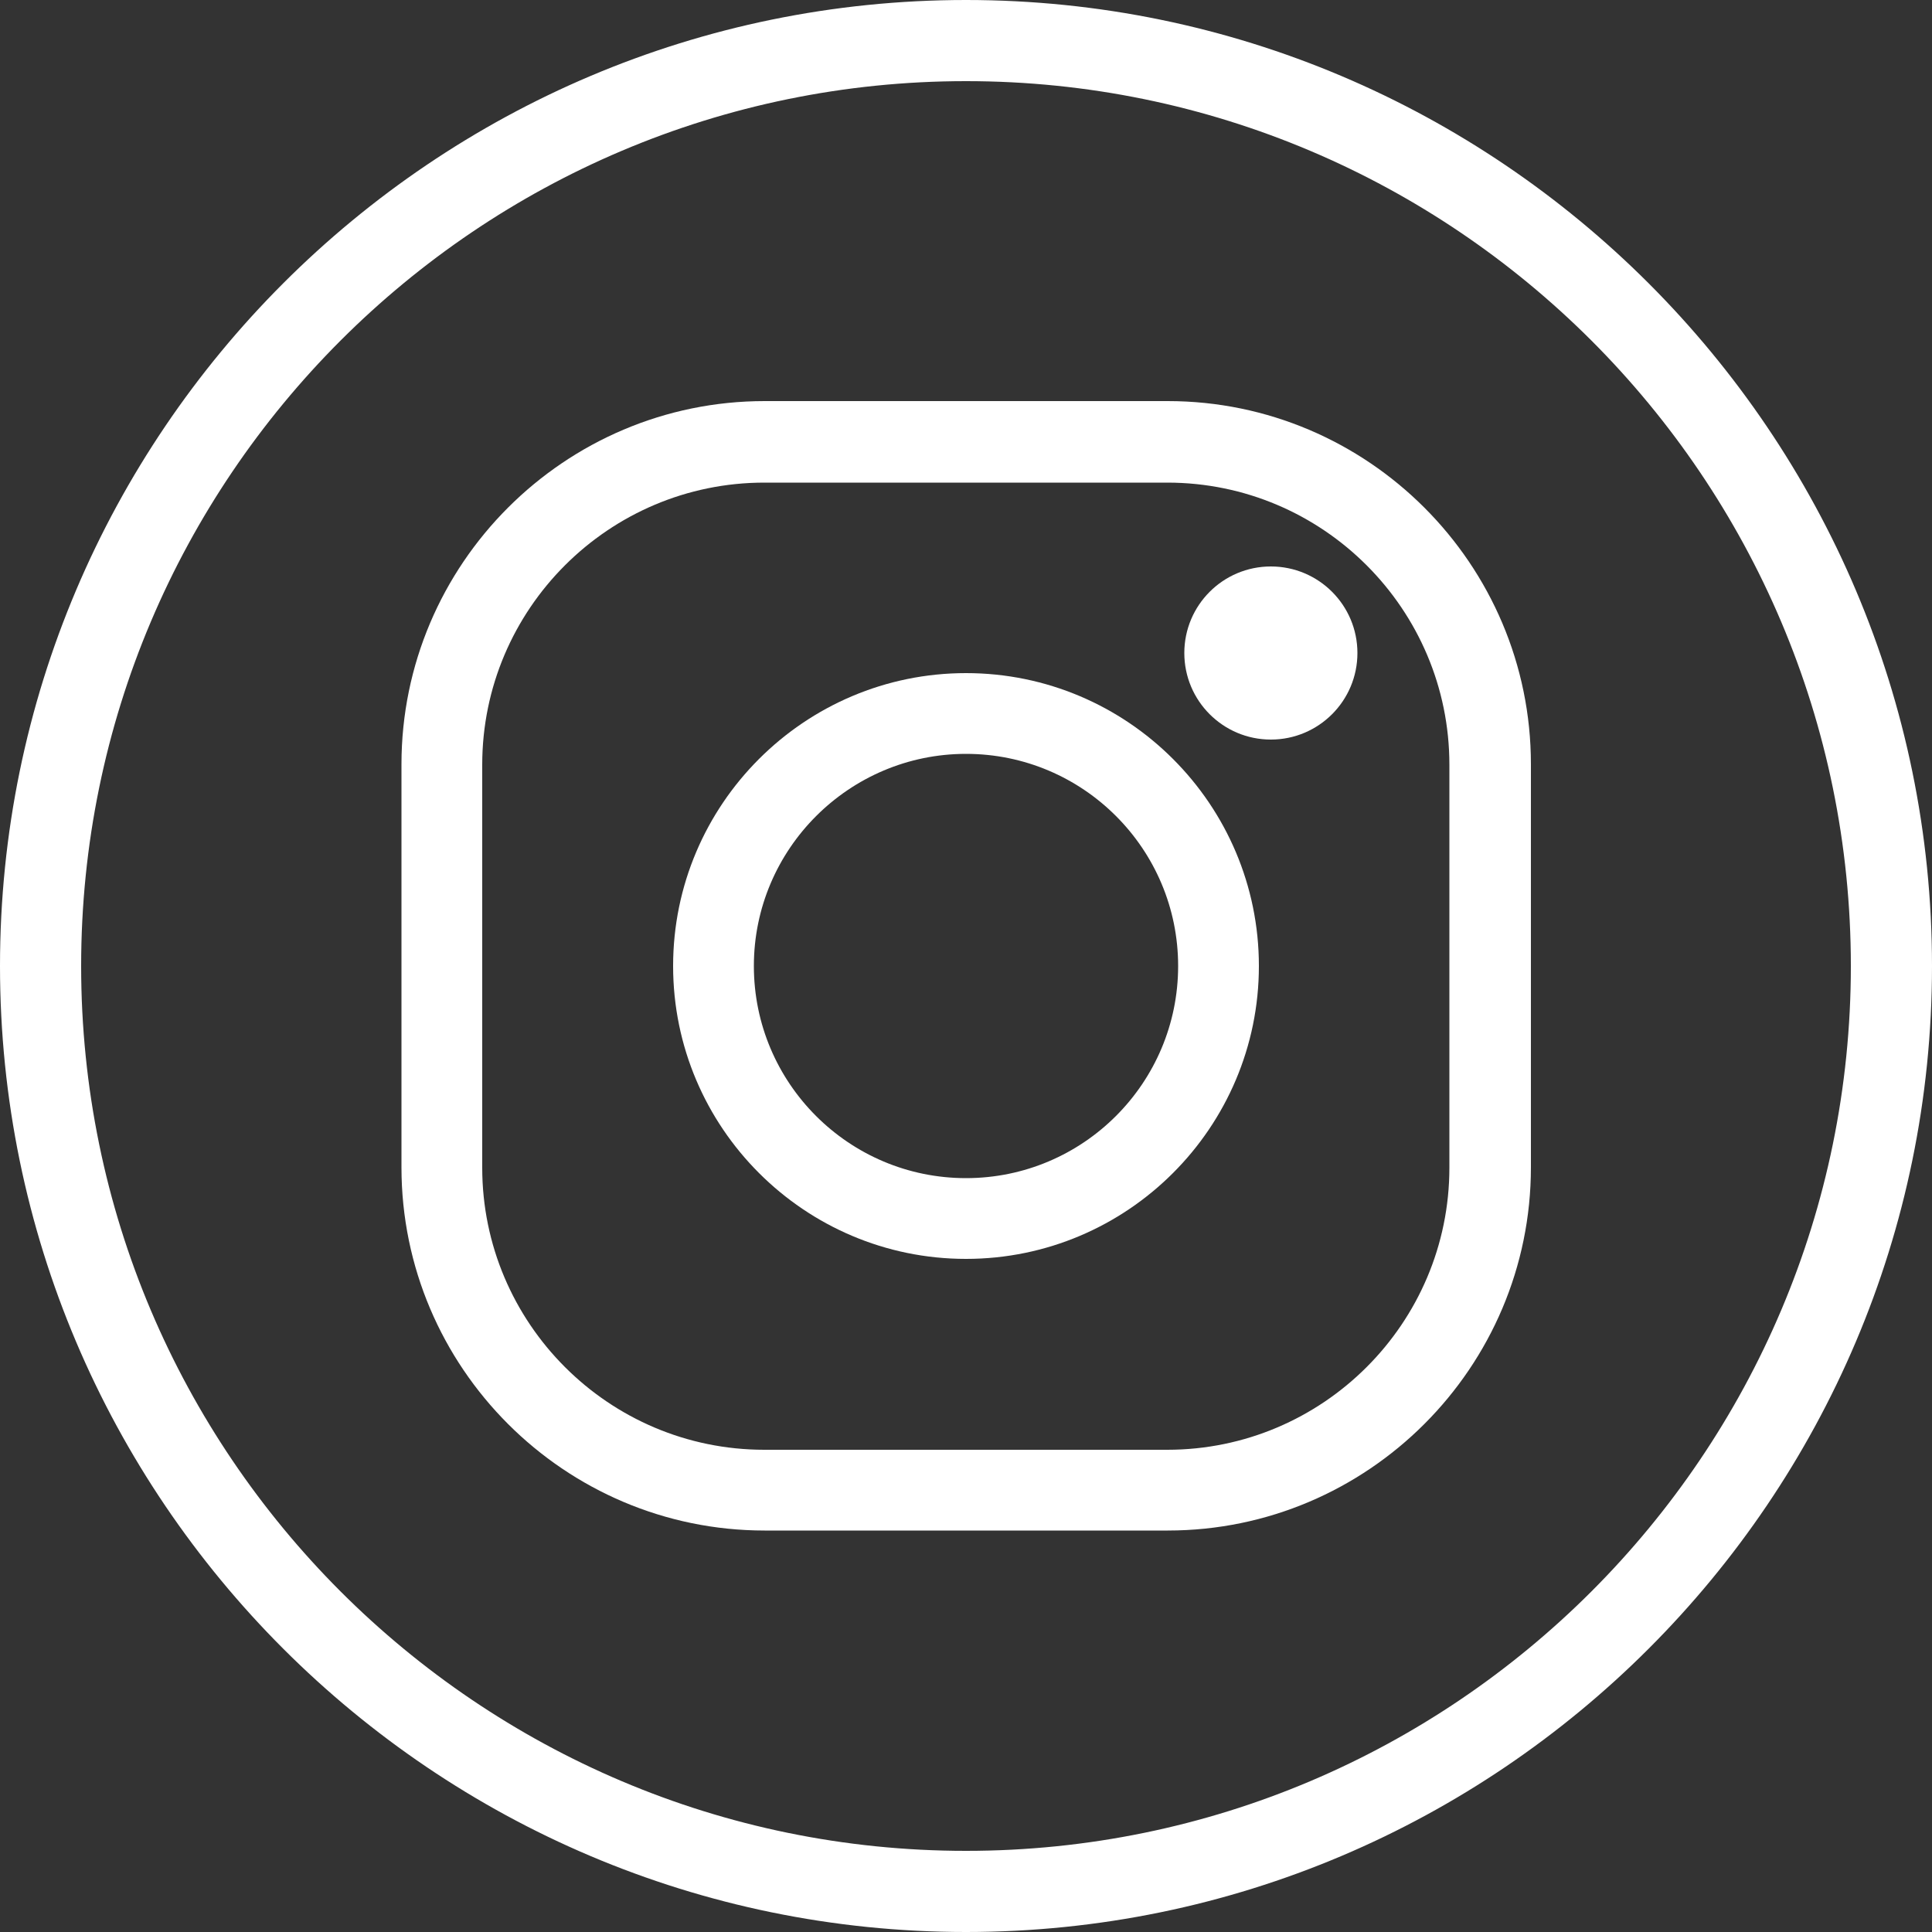
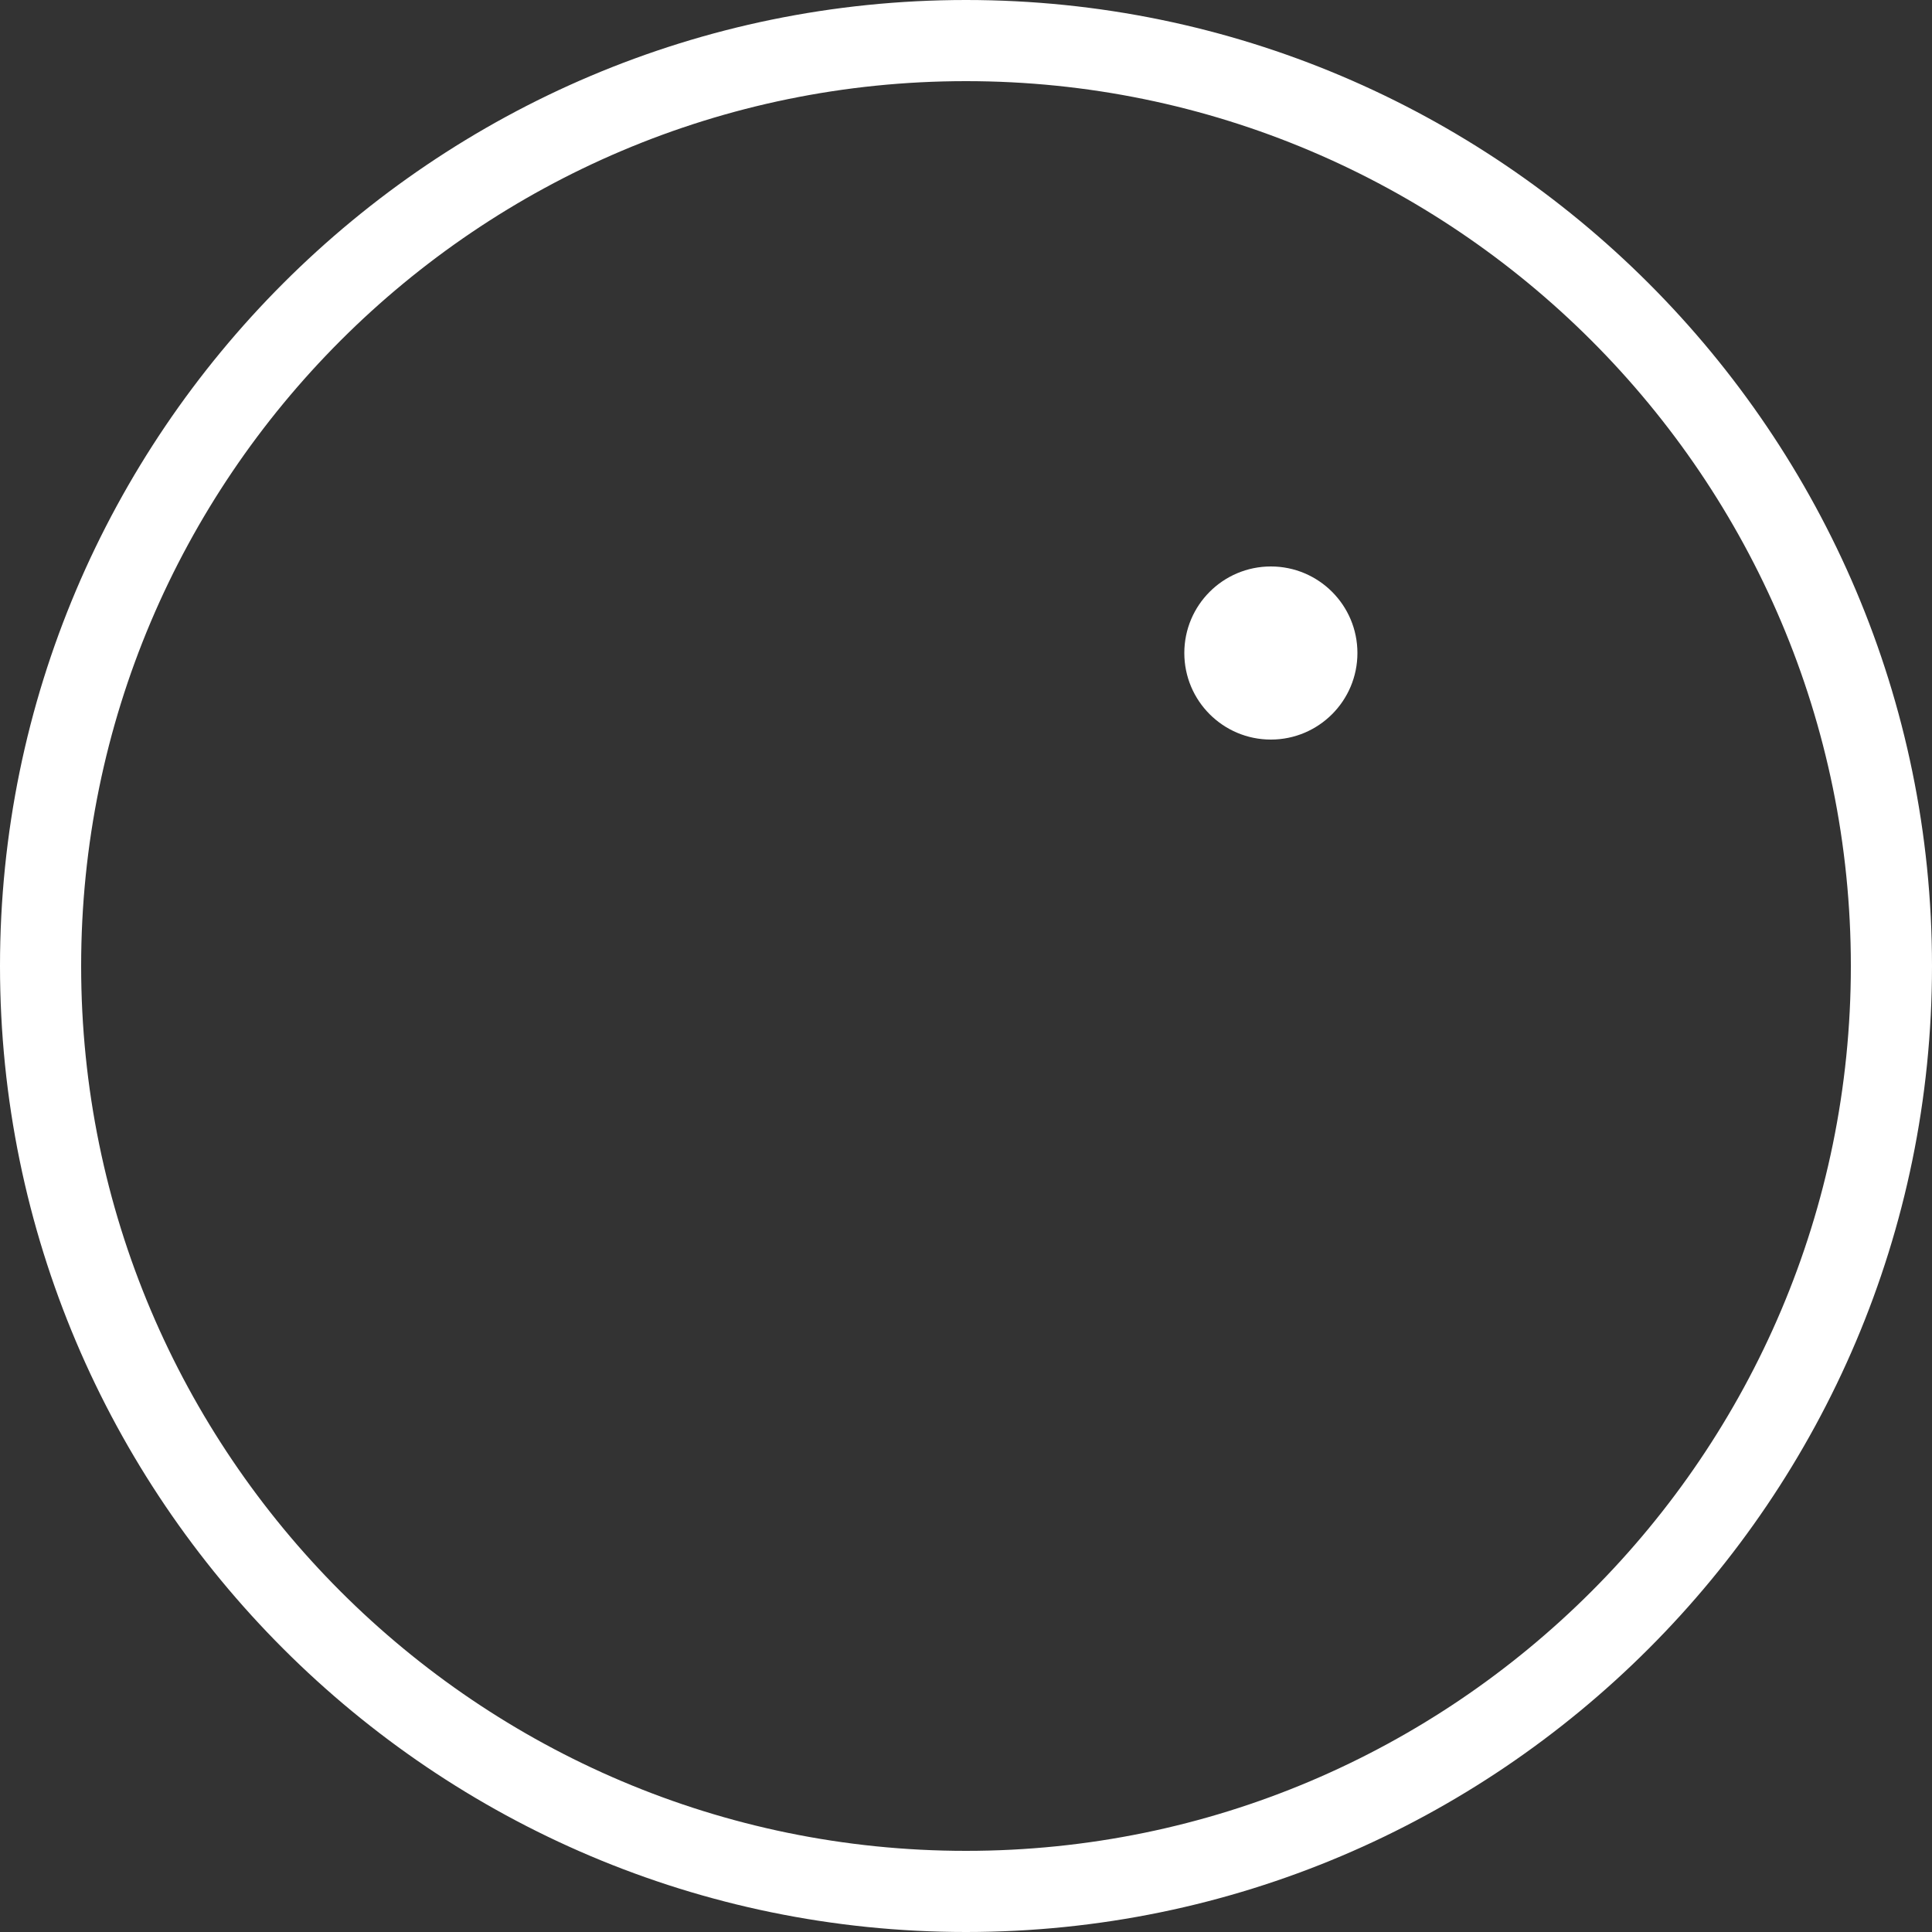
<svg xmlns="http://www.w3.org/2000/svg" id="Layer_2" data-name="Layer 2" viewBox="0 0 50 50">
  <rect x="0" y="0" width="50" height="50" fill="#333333" stroke="none" />
  <defs>
    <style>
      .cls-1 {
        fill: #fff;
      }
    </style>
  </defs>
  <g id="Layer_1-2" data-name="Layer 1">
    <g>
      <path class="cls-1" d="M25,50C11.22,50,0,38.79,0,25S11.22,0,25,0s25,11.22,25,25-11.22,25-25,25ZM25,2.1C12.37,2.1,2.1,12.37,2.1,25s10.27,22.9,22.9,22.9,22.9-10.27,22.9-22.9S37.63,2.1,25,2.1Z" />
-       <path class="cls-1" d="M30.22,39.61h-10.43c-5.18,0-9.4-4.22-9.4-9.4v-10.43c0-5.18,4.22-9.4,9.4-9.4h10.43c5.18,0,9.4,4.22,9.4,9.4v10.43c0,5.18-4.22,9.4-9.4,9.4ZM19.78,12.49c-4.02,0-7.3,3.27-7.3,7.3v10.43c0,4.02,3.27,7.3,7.3,7.3h10.43c4.02,0,7.3-3.27,7.3-7.3v-10.43c0-4.02-3.27-7.3-7.3-7.3h-10.43Z" />
-       <path class="cls-1" d="M25,32.58c-4.18,0-7.58-3.4-7.58-7.58s3.4-7.58,7.58-7.58,7.58,3.4,7.58,7.58-3.4,7.58-7.58,7.58ZM25,19.51c-3.02,0-5.49,2.46-5.49,5.49s2.46,5.49,5.49,5.49,5.49-2.46,5.49-5.49-2.46-5.49-5.49-5.49Z" />
      <circle class="cls-1" cx="32.89" cy="16.9" r="2.24" />
    </g>
  </g>
</svg>